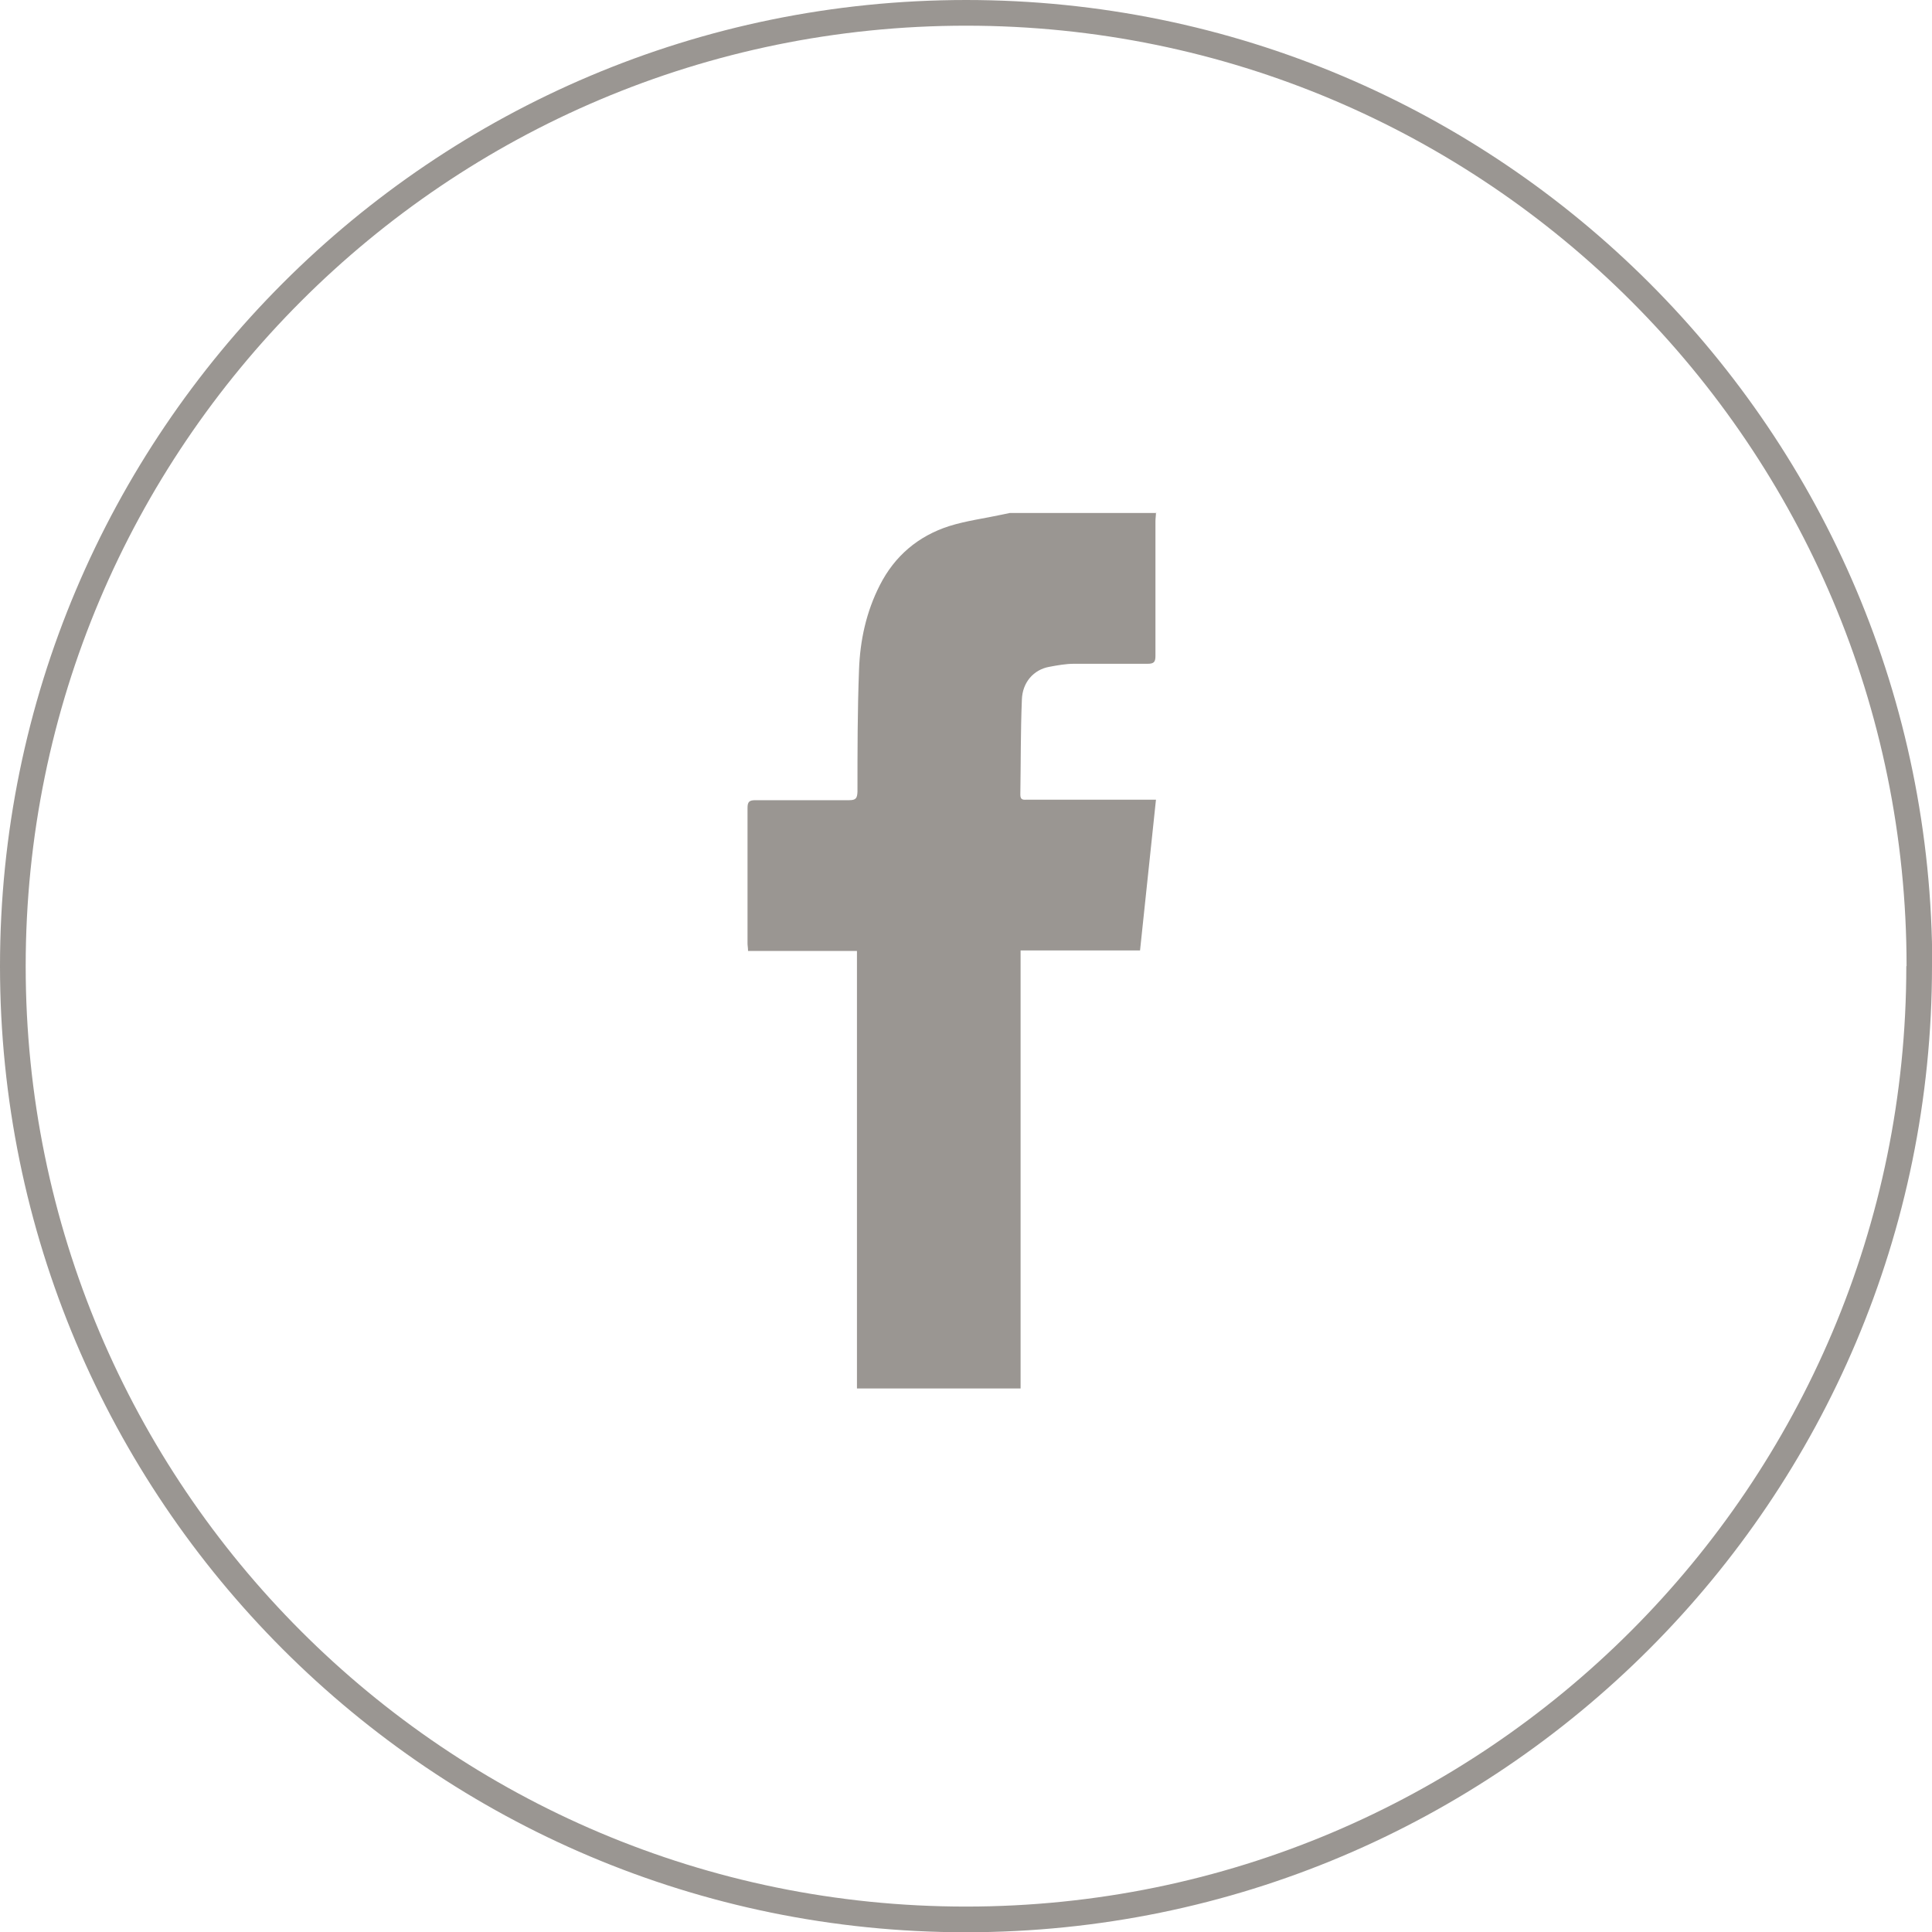
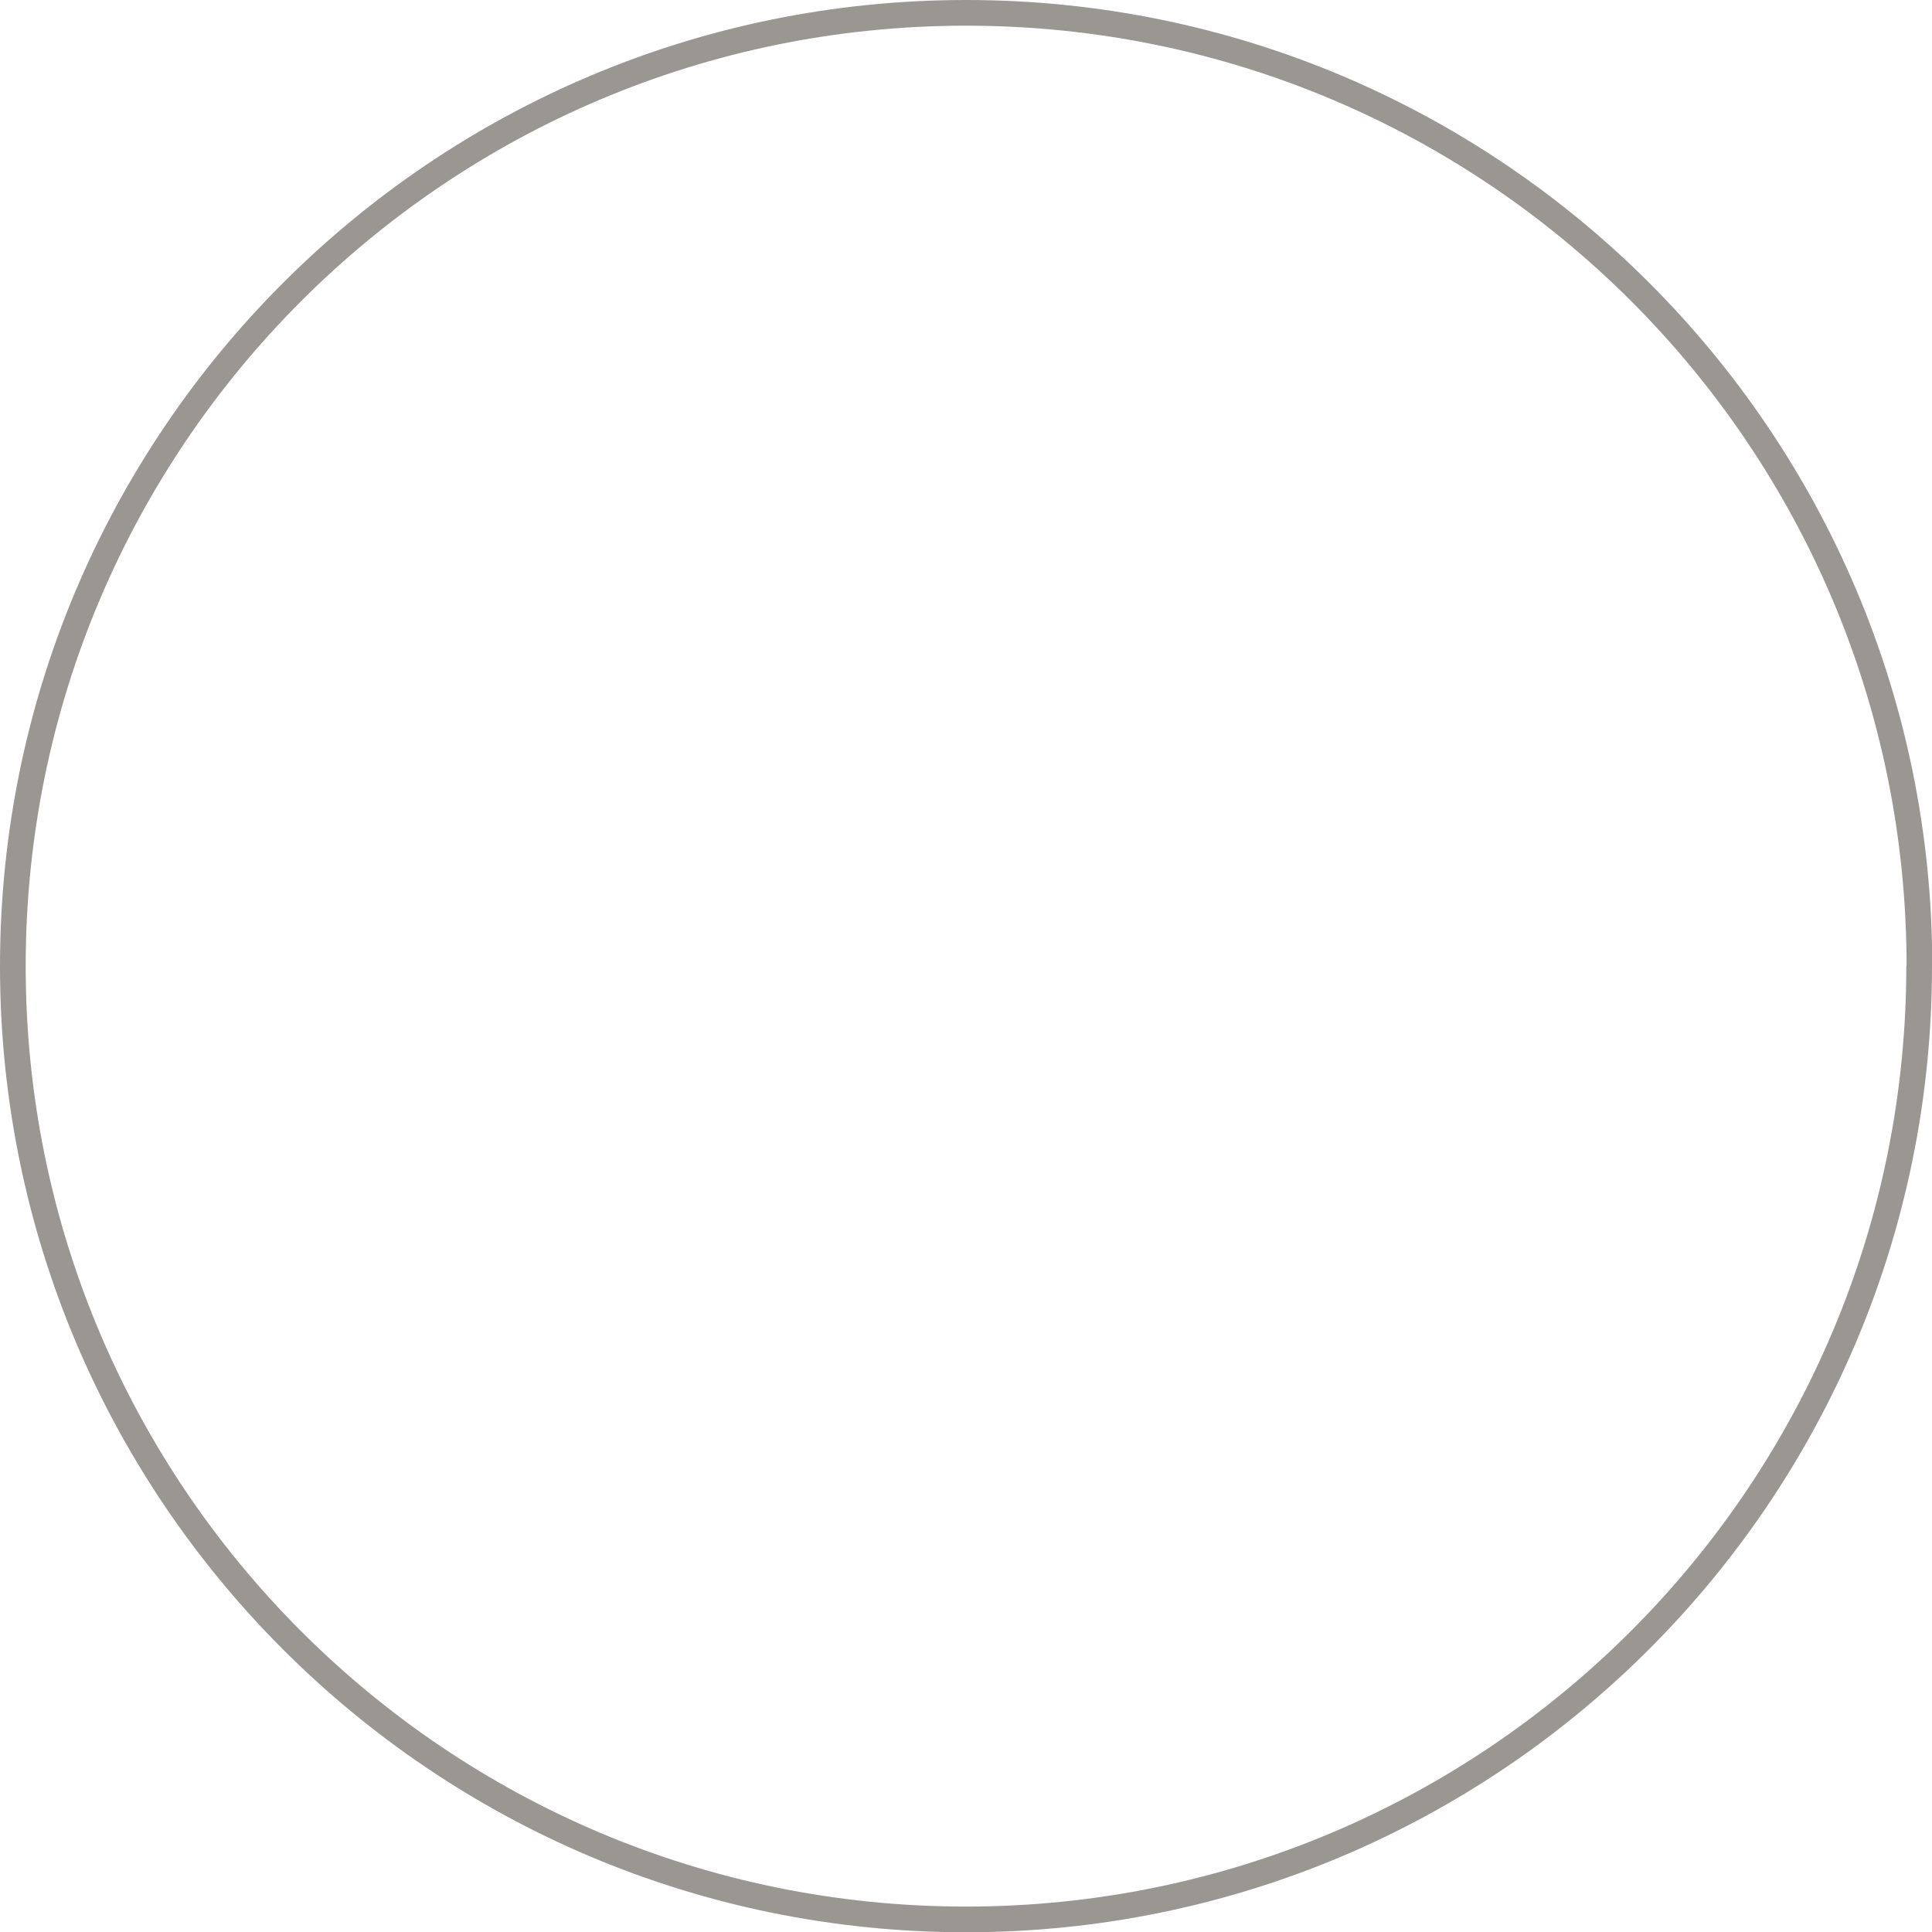
<svg xmlns="http://www.w3.org/2000/svg" id="Layer_1" data-name="Layer 1" viewBox="0 0 75.21 75.21">
  <defs>
    <style>
      .cls-1 {
        fill: none;
        stroke: #9A9692;
        stroke-miterlimit: 10;
      }

      .cls-2 {
        fill: #9A9692;
        stroke-width: 0px;
      }
    </style>
  </defs>
  <path class="cls-1" d="M74.71,37.61c0,20.49-16.61,37.11-37.11,37.11S.5,58.1.5,37.61,17.11.5,37.61.5s37.11,16.61,37.11,37.11" />
-   <path class="cls-2" d="M45,19.96c0,.11-.02.22-.02.33,0,1.75,0,3.5,0,5.25,0,.24-.07.3-.31.3-.95,0-1.9,0-2.86,0-.32,0-.65.06-.97.12-.6.11-1.04.6-1.06,1.28-.05,1.23-.04,2.47-.06,3.7,0,.23.15.19.28.19h5c-.21,1.98-.41,3.91-.62,5.87h-4.65v.37c0,5.45,0,10.9,0,16.35,0,.11,0,.22,0,.33h-6.37c0-.51,0-1.02,0-1.52,0-5.03,0-10.05,0-15.08v-.43h-4.24c0-.12-.02-.21-.02-.29,0-1.76,0-3.52,0-5.28,0-.24.07-.3.31-.3,1.22,0,2.43,0,3.65,0,.26,0,.31-.08.32-.33,0-1.58,0-3.16.06-4.74.04-1.15.28-2.26.81-3.3.58-1.14,1.49-1.91,2.7-2.3.67-.21,1.38-.3,2.07-.45.1-.02.19-.04.29-.06h5.72Z" />
</svg>